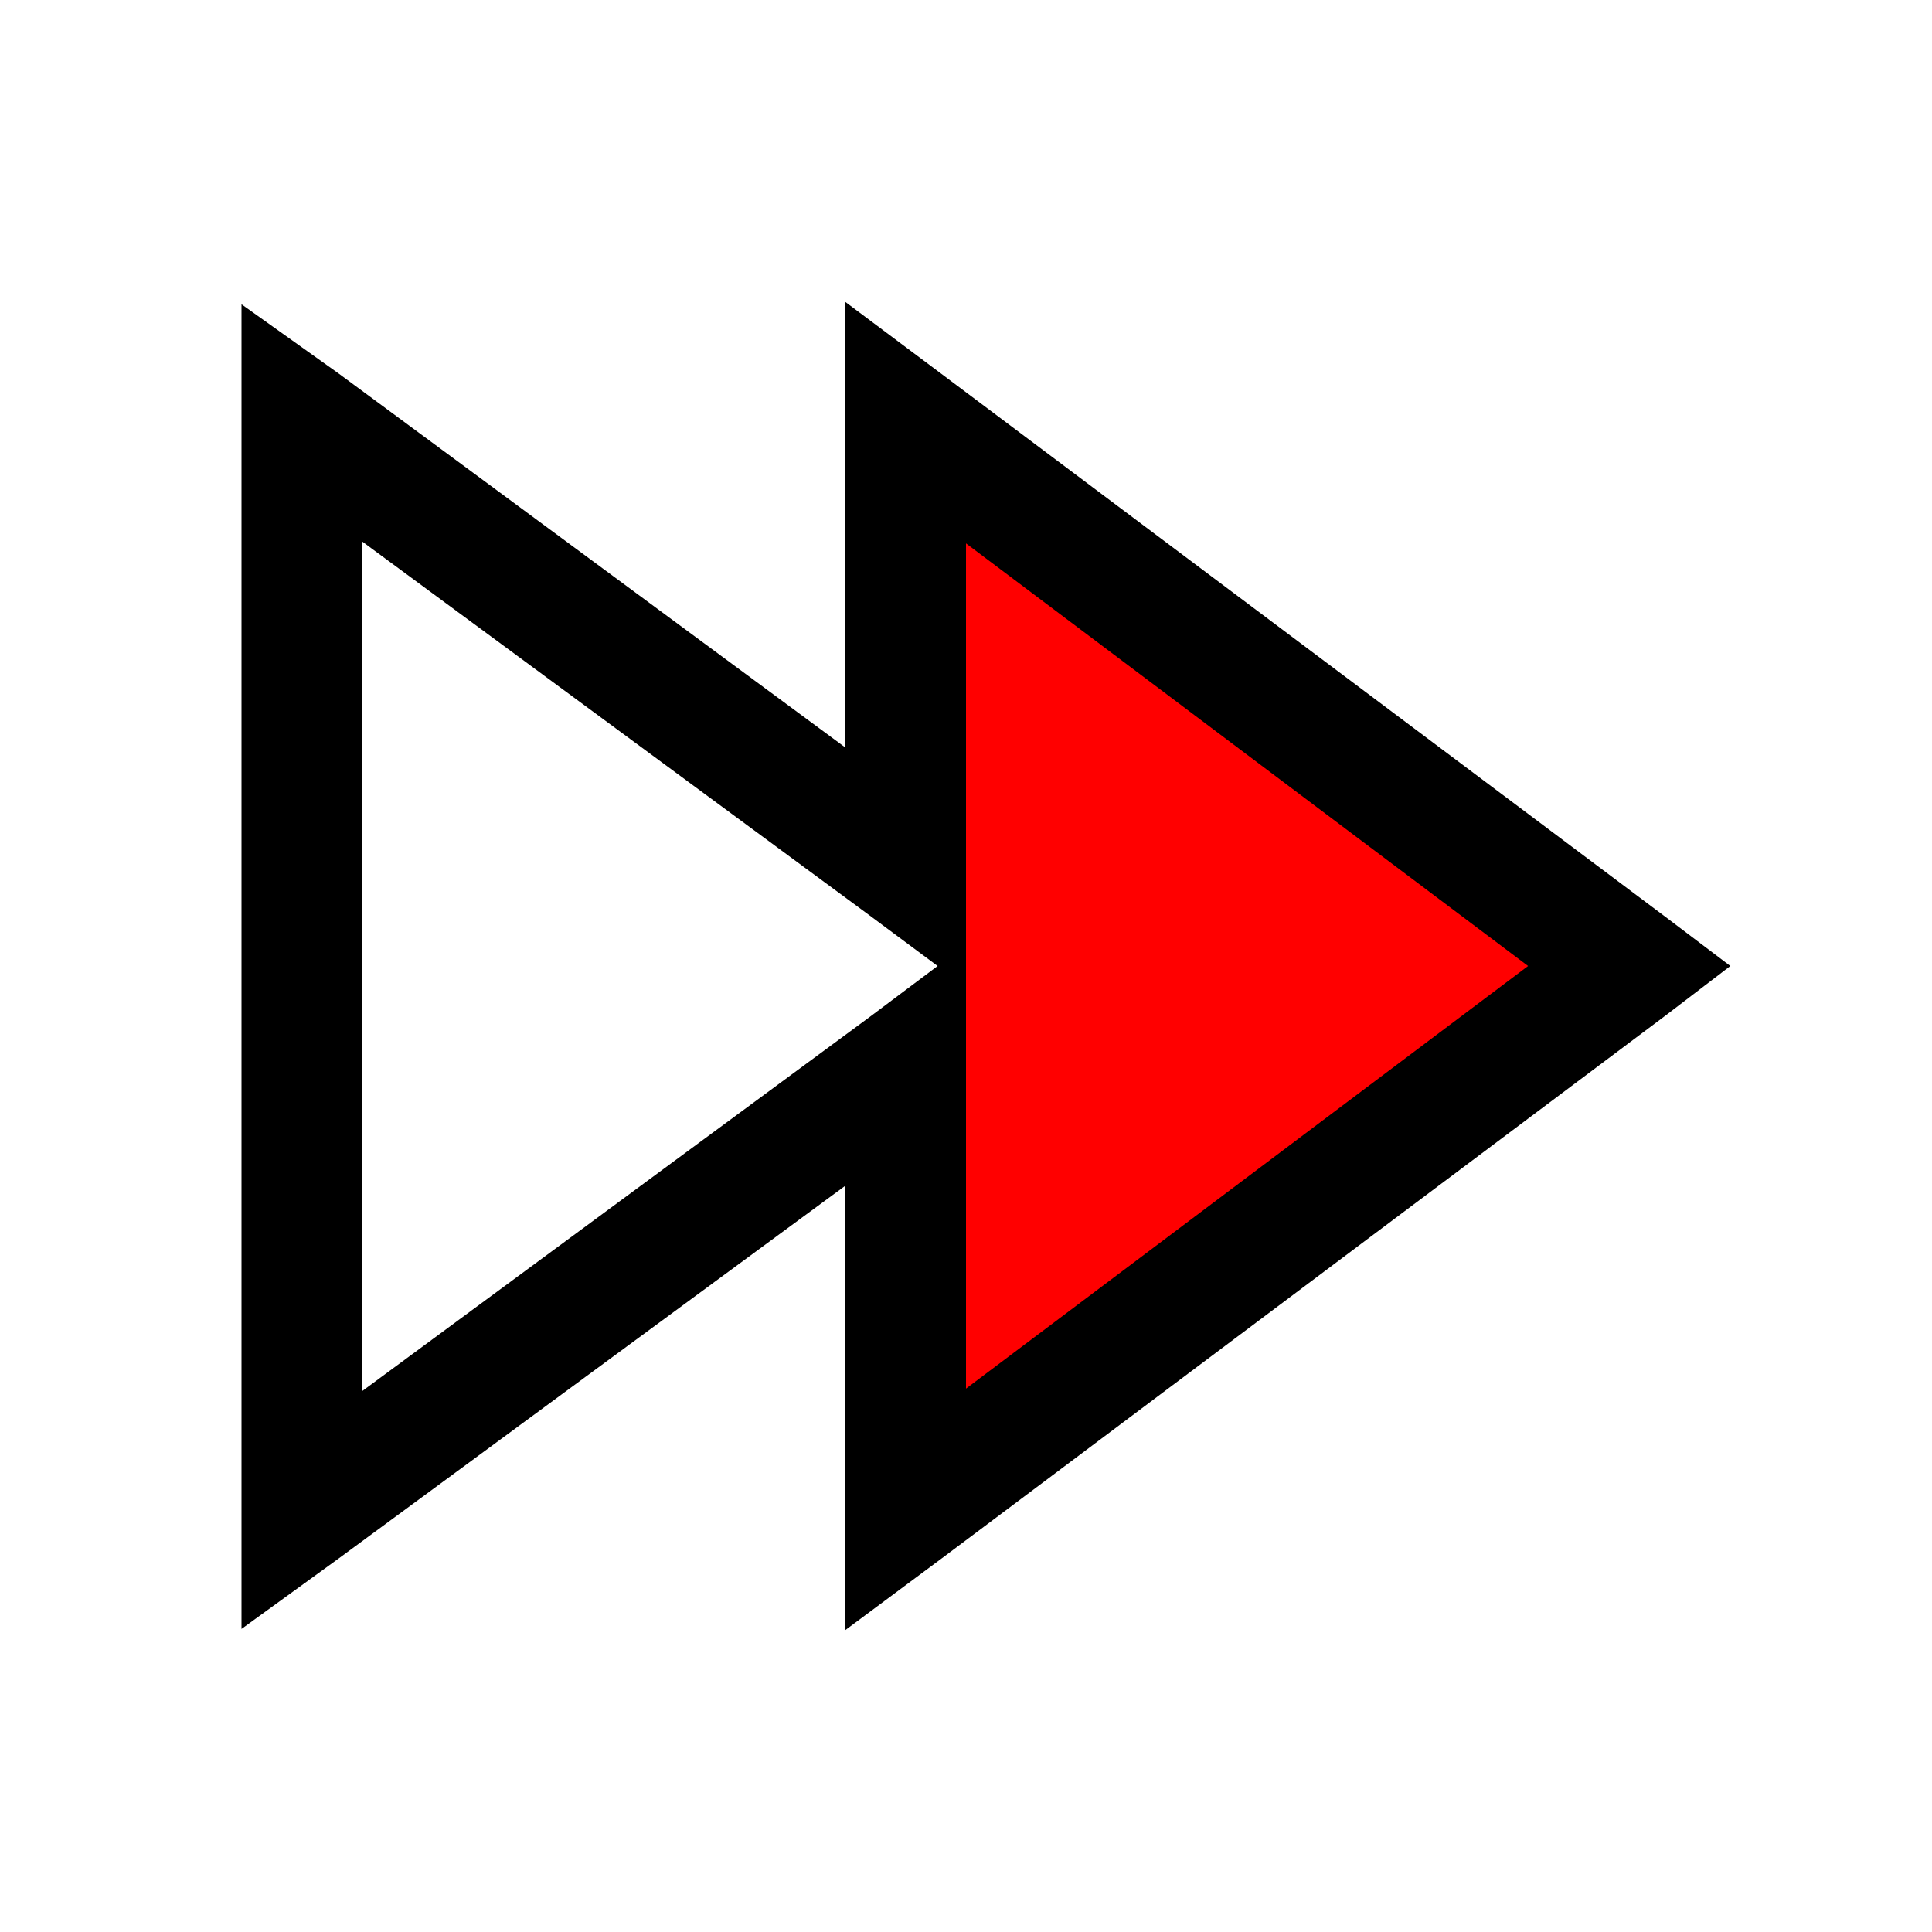
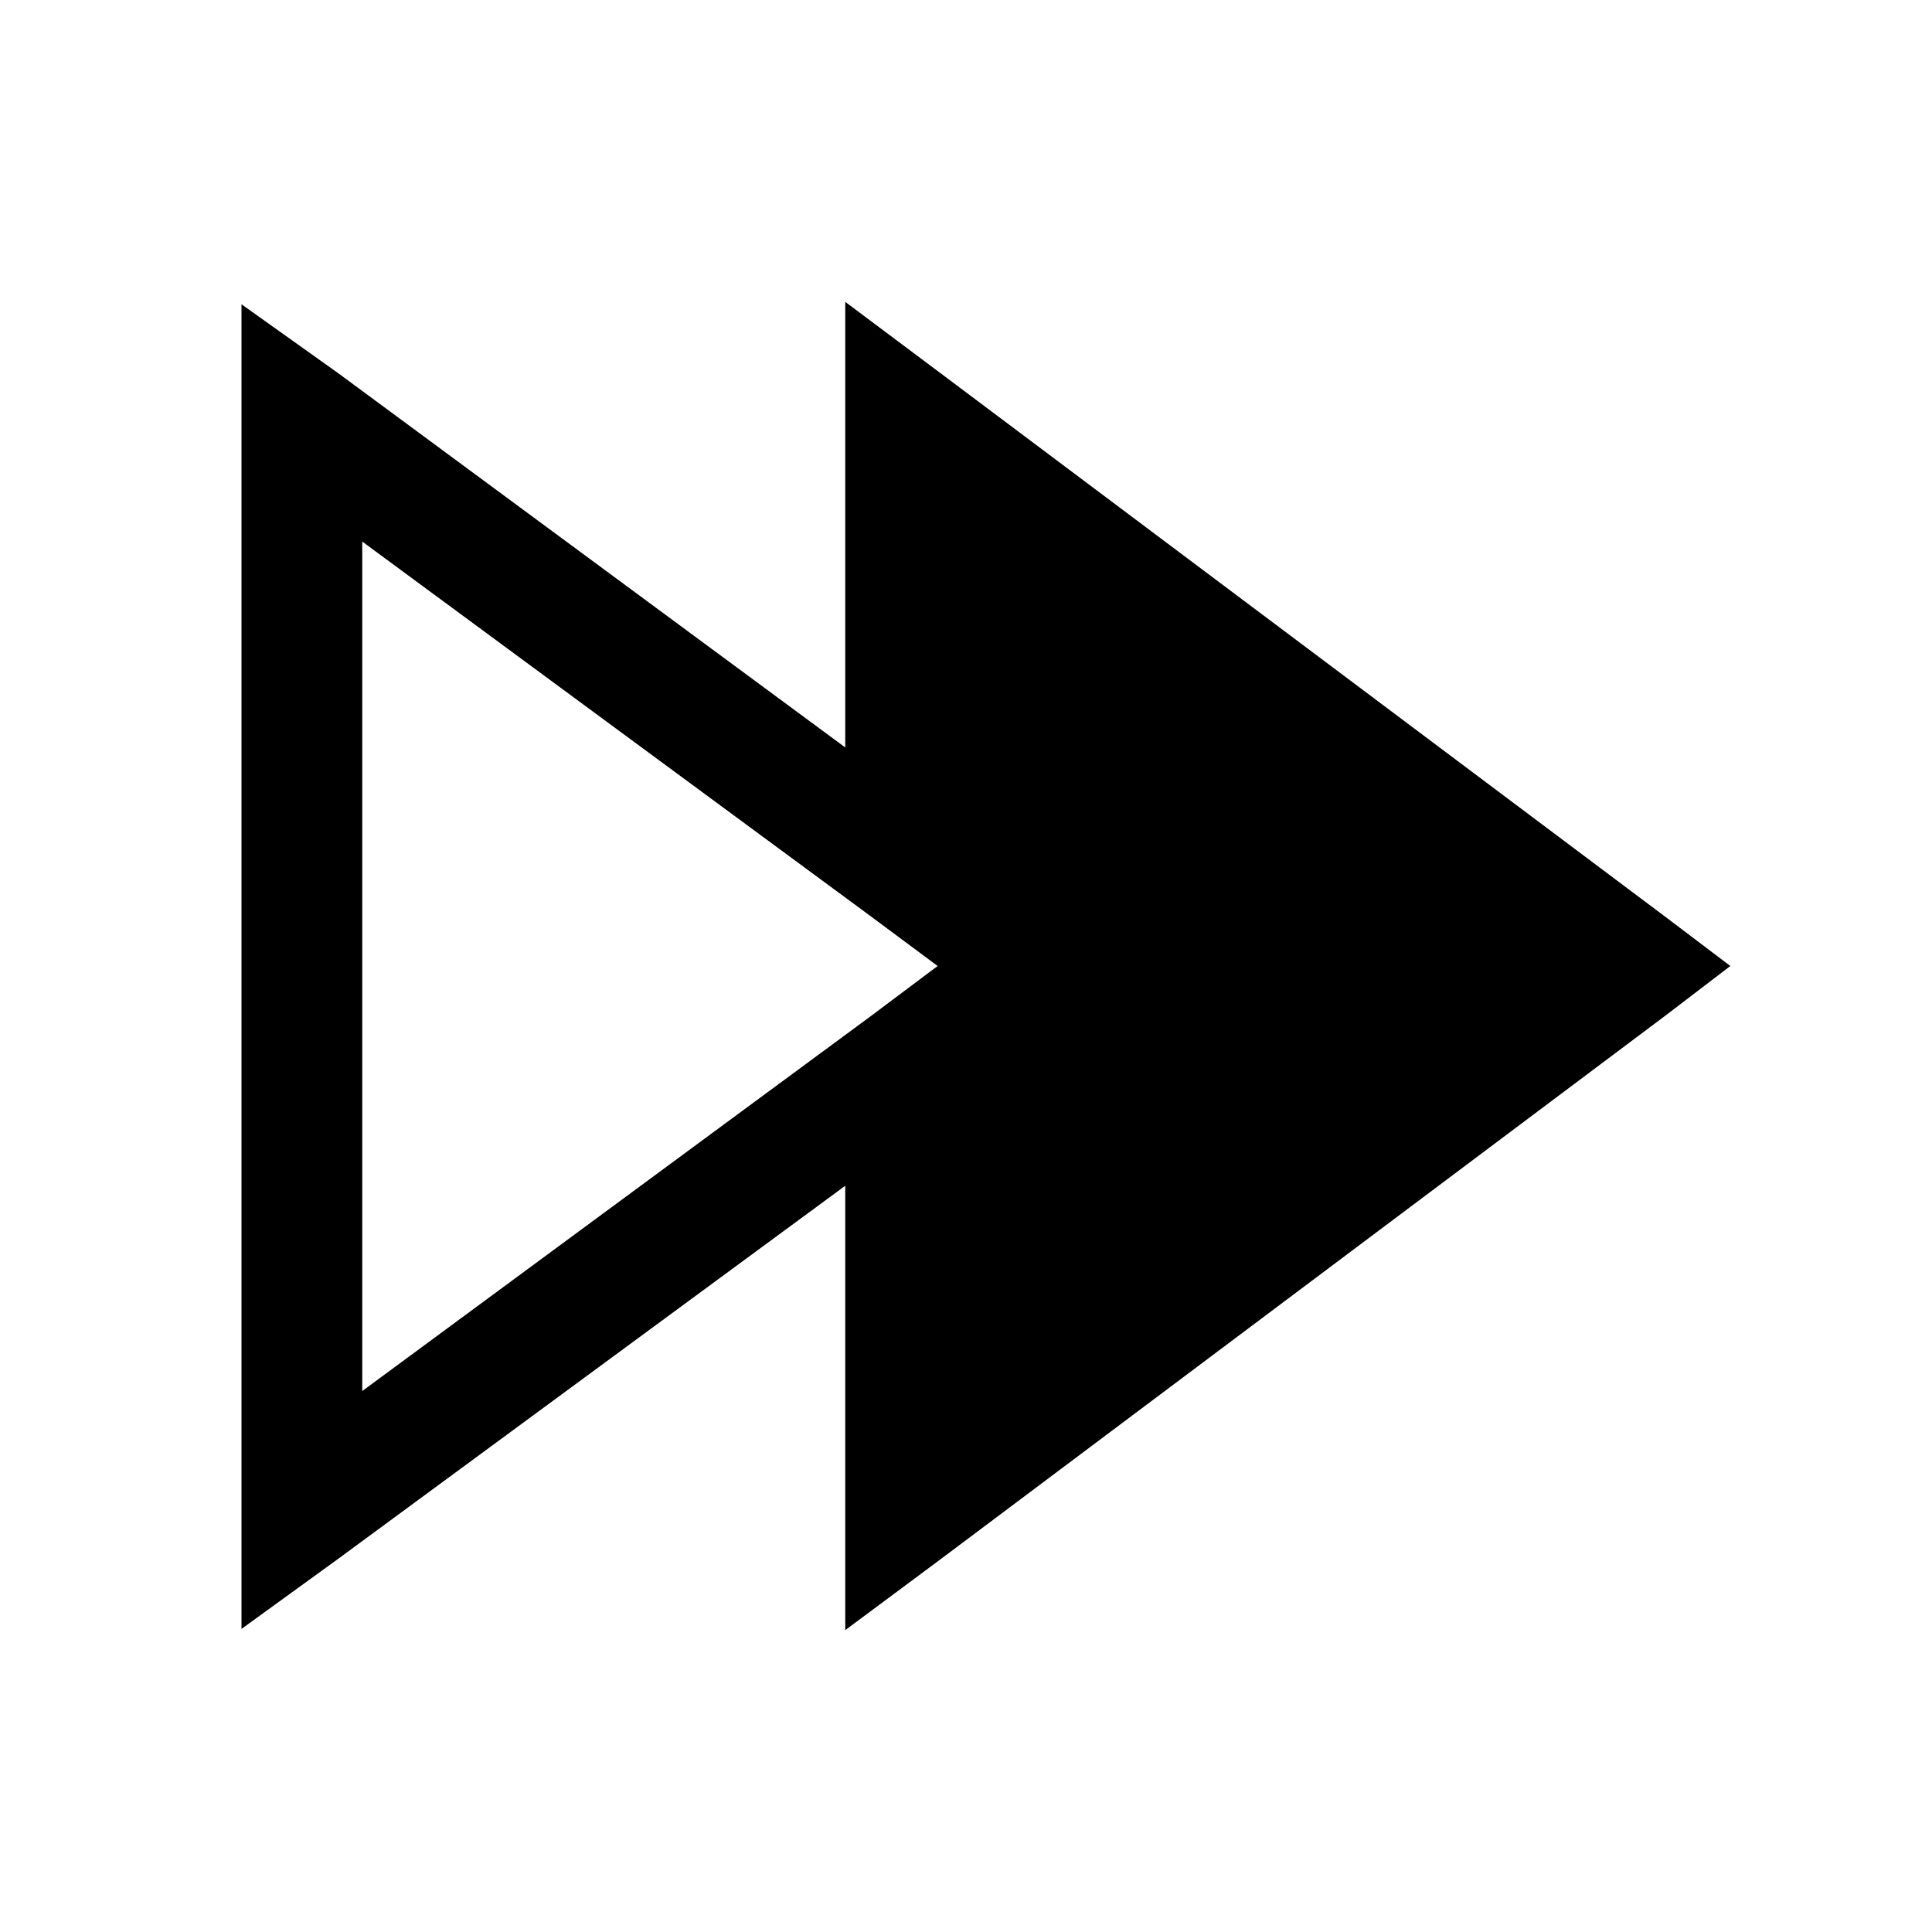
<svg xmlns="http://www.w3.org/2000/svg" width="32" height="32" viewBox="0 0 32 32">
  <g fill-rule="nonzero" fill="none">
    <path d="M14 5v7.38l-8.4-6.2L4 5.04v21.94l1.6-1.16 8.4-6.18V27l1.6-1.19 12-9 1.06-.81-1.07-.81-12-9L14 5zM6 8.97l8.4 6.19 1.13.84-1.12.84L6 23.04V8.96z" fill="#000" />
-     <path fill="red" d="M16 9l9.31 7L16 23z" />
  </g>
</svg>